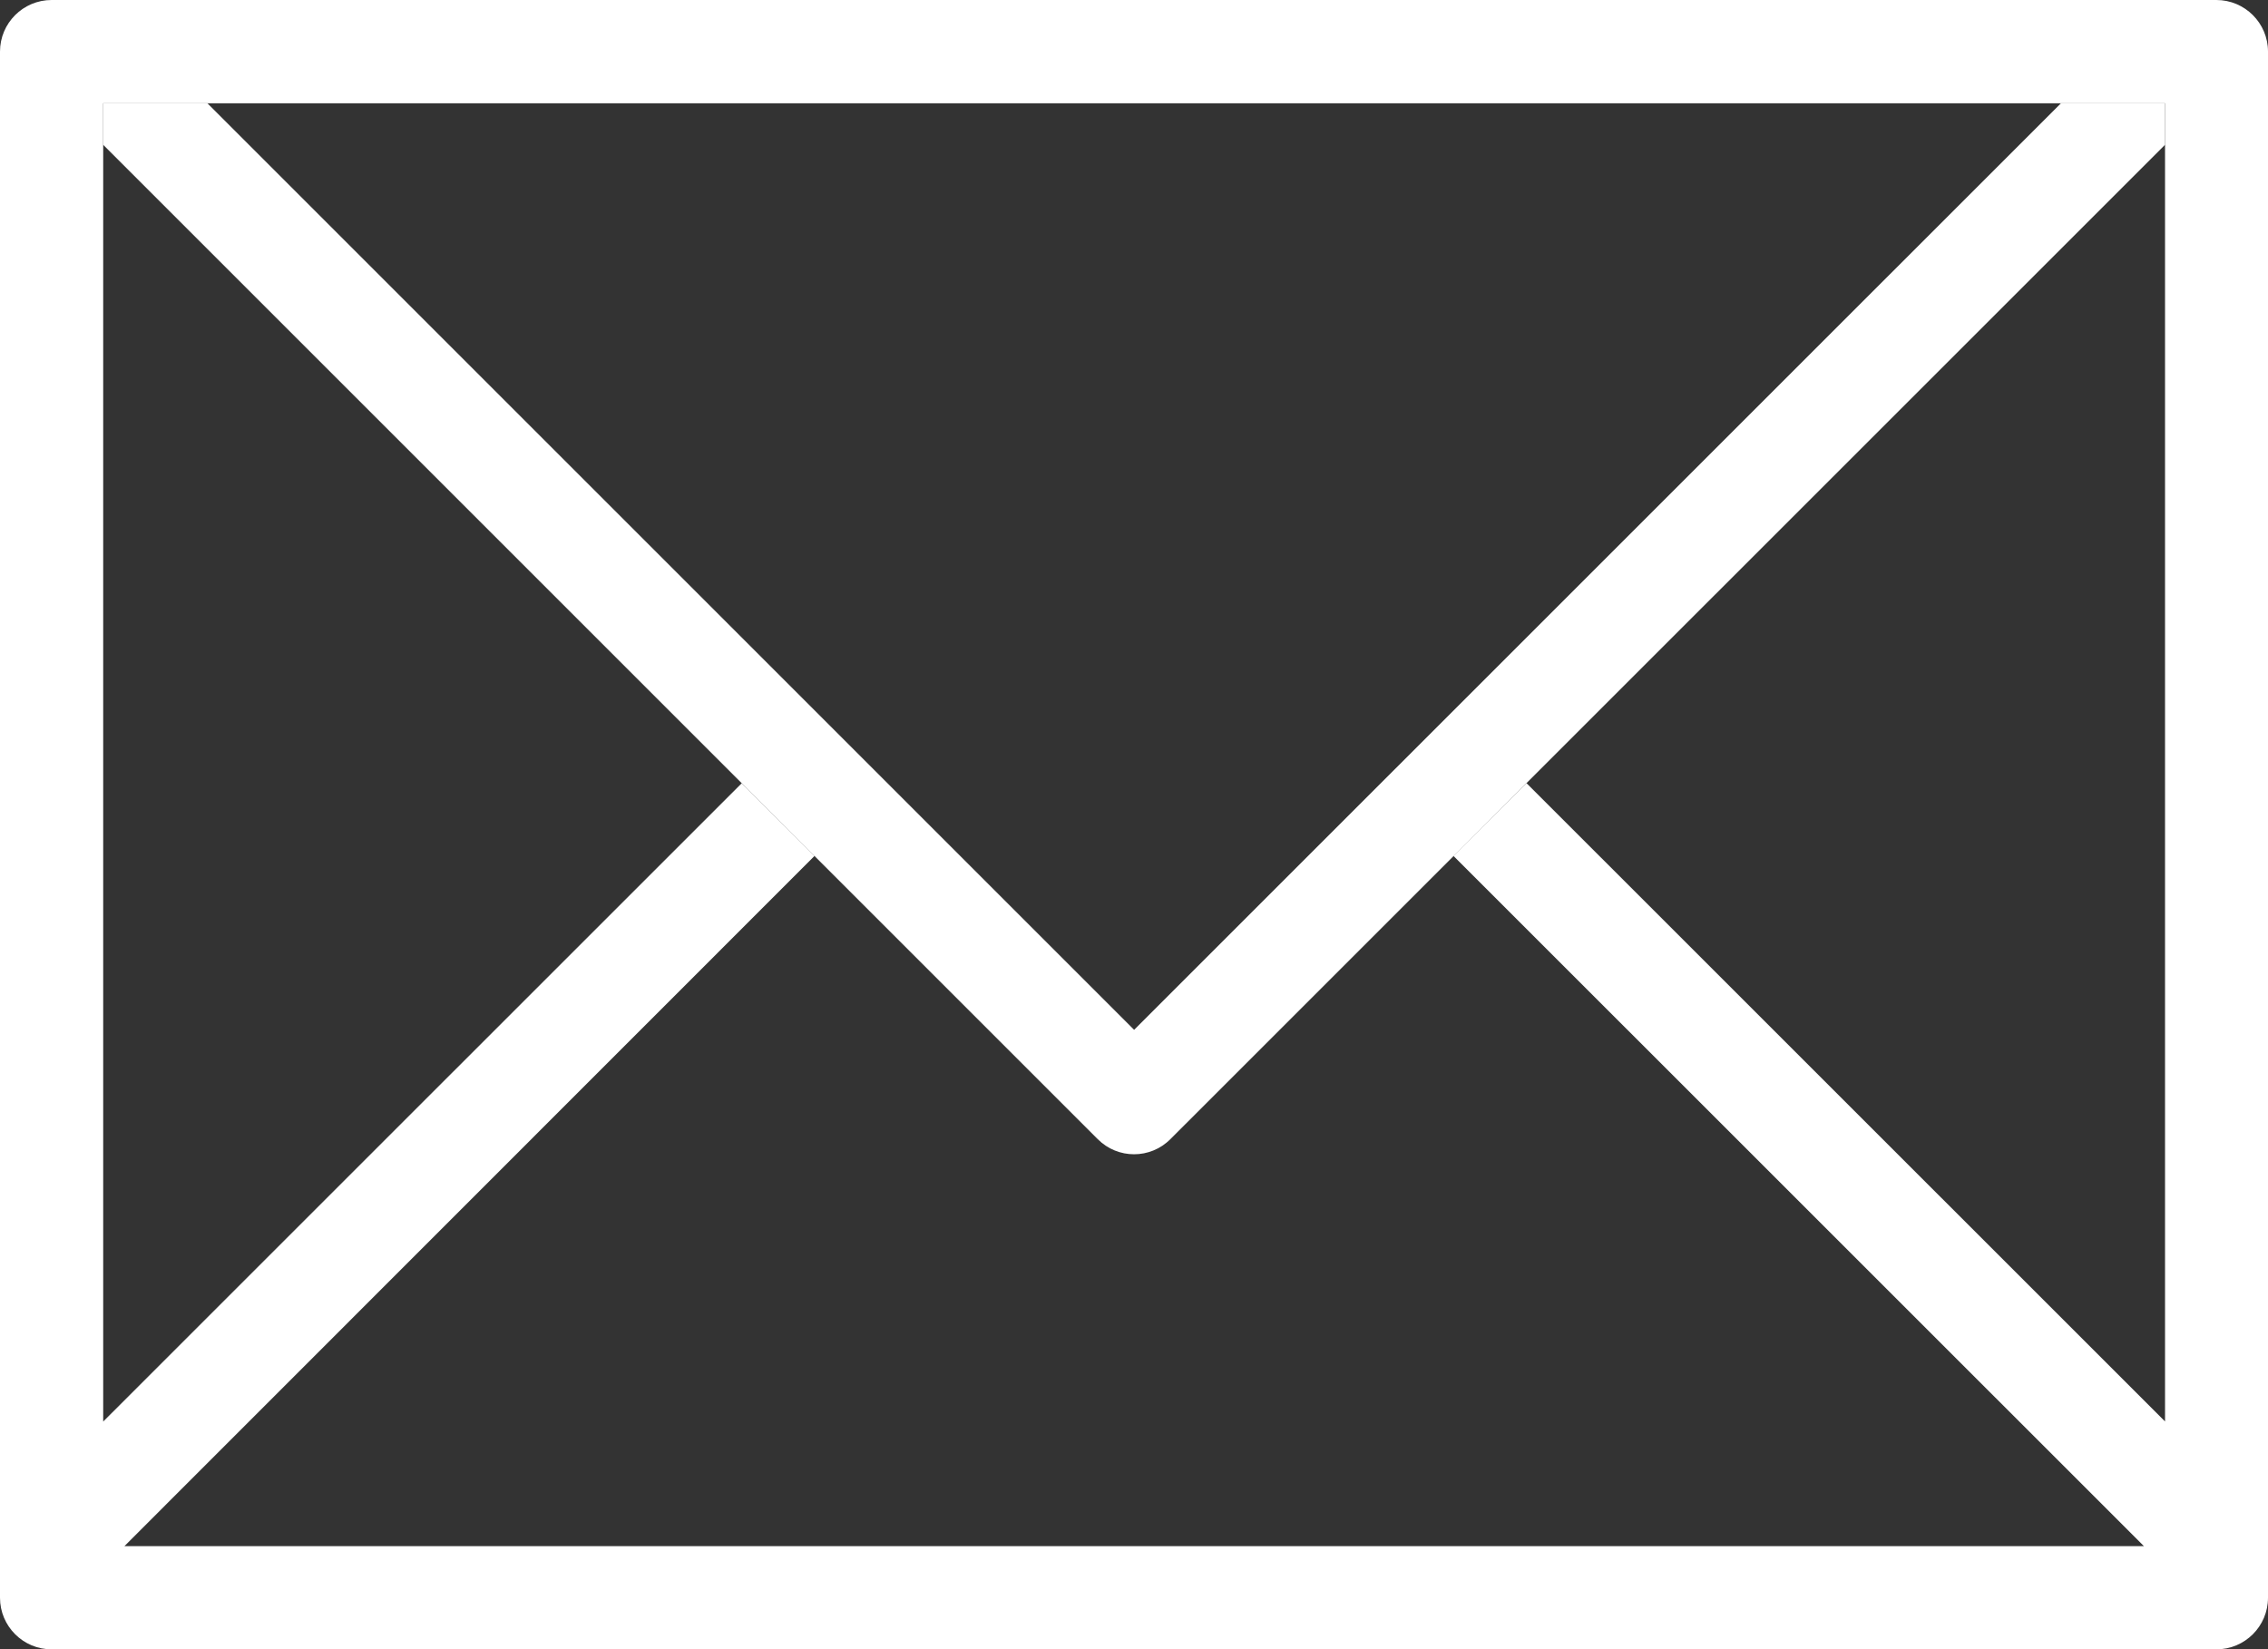
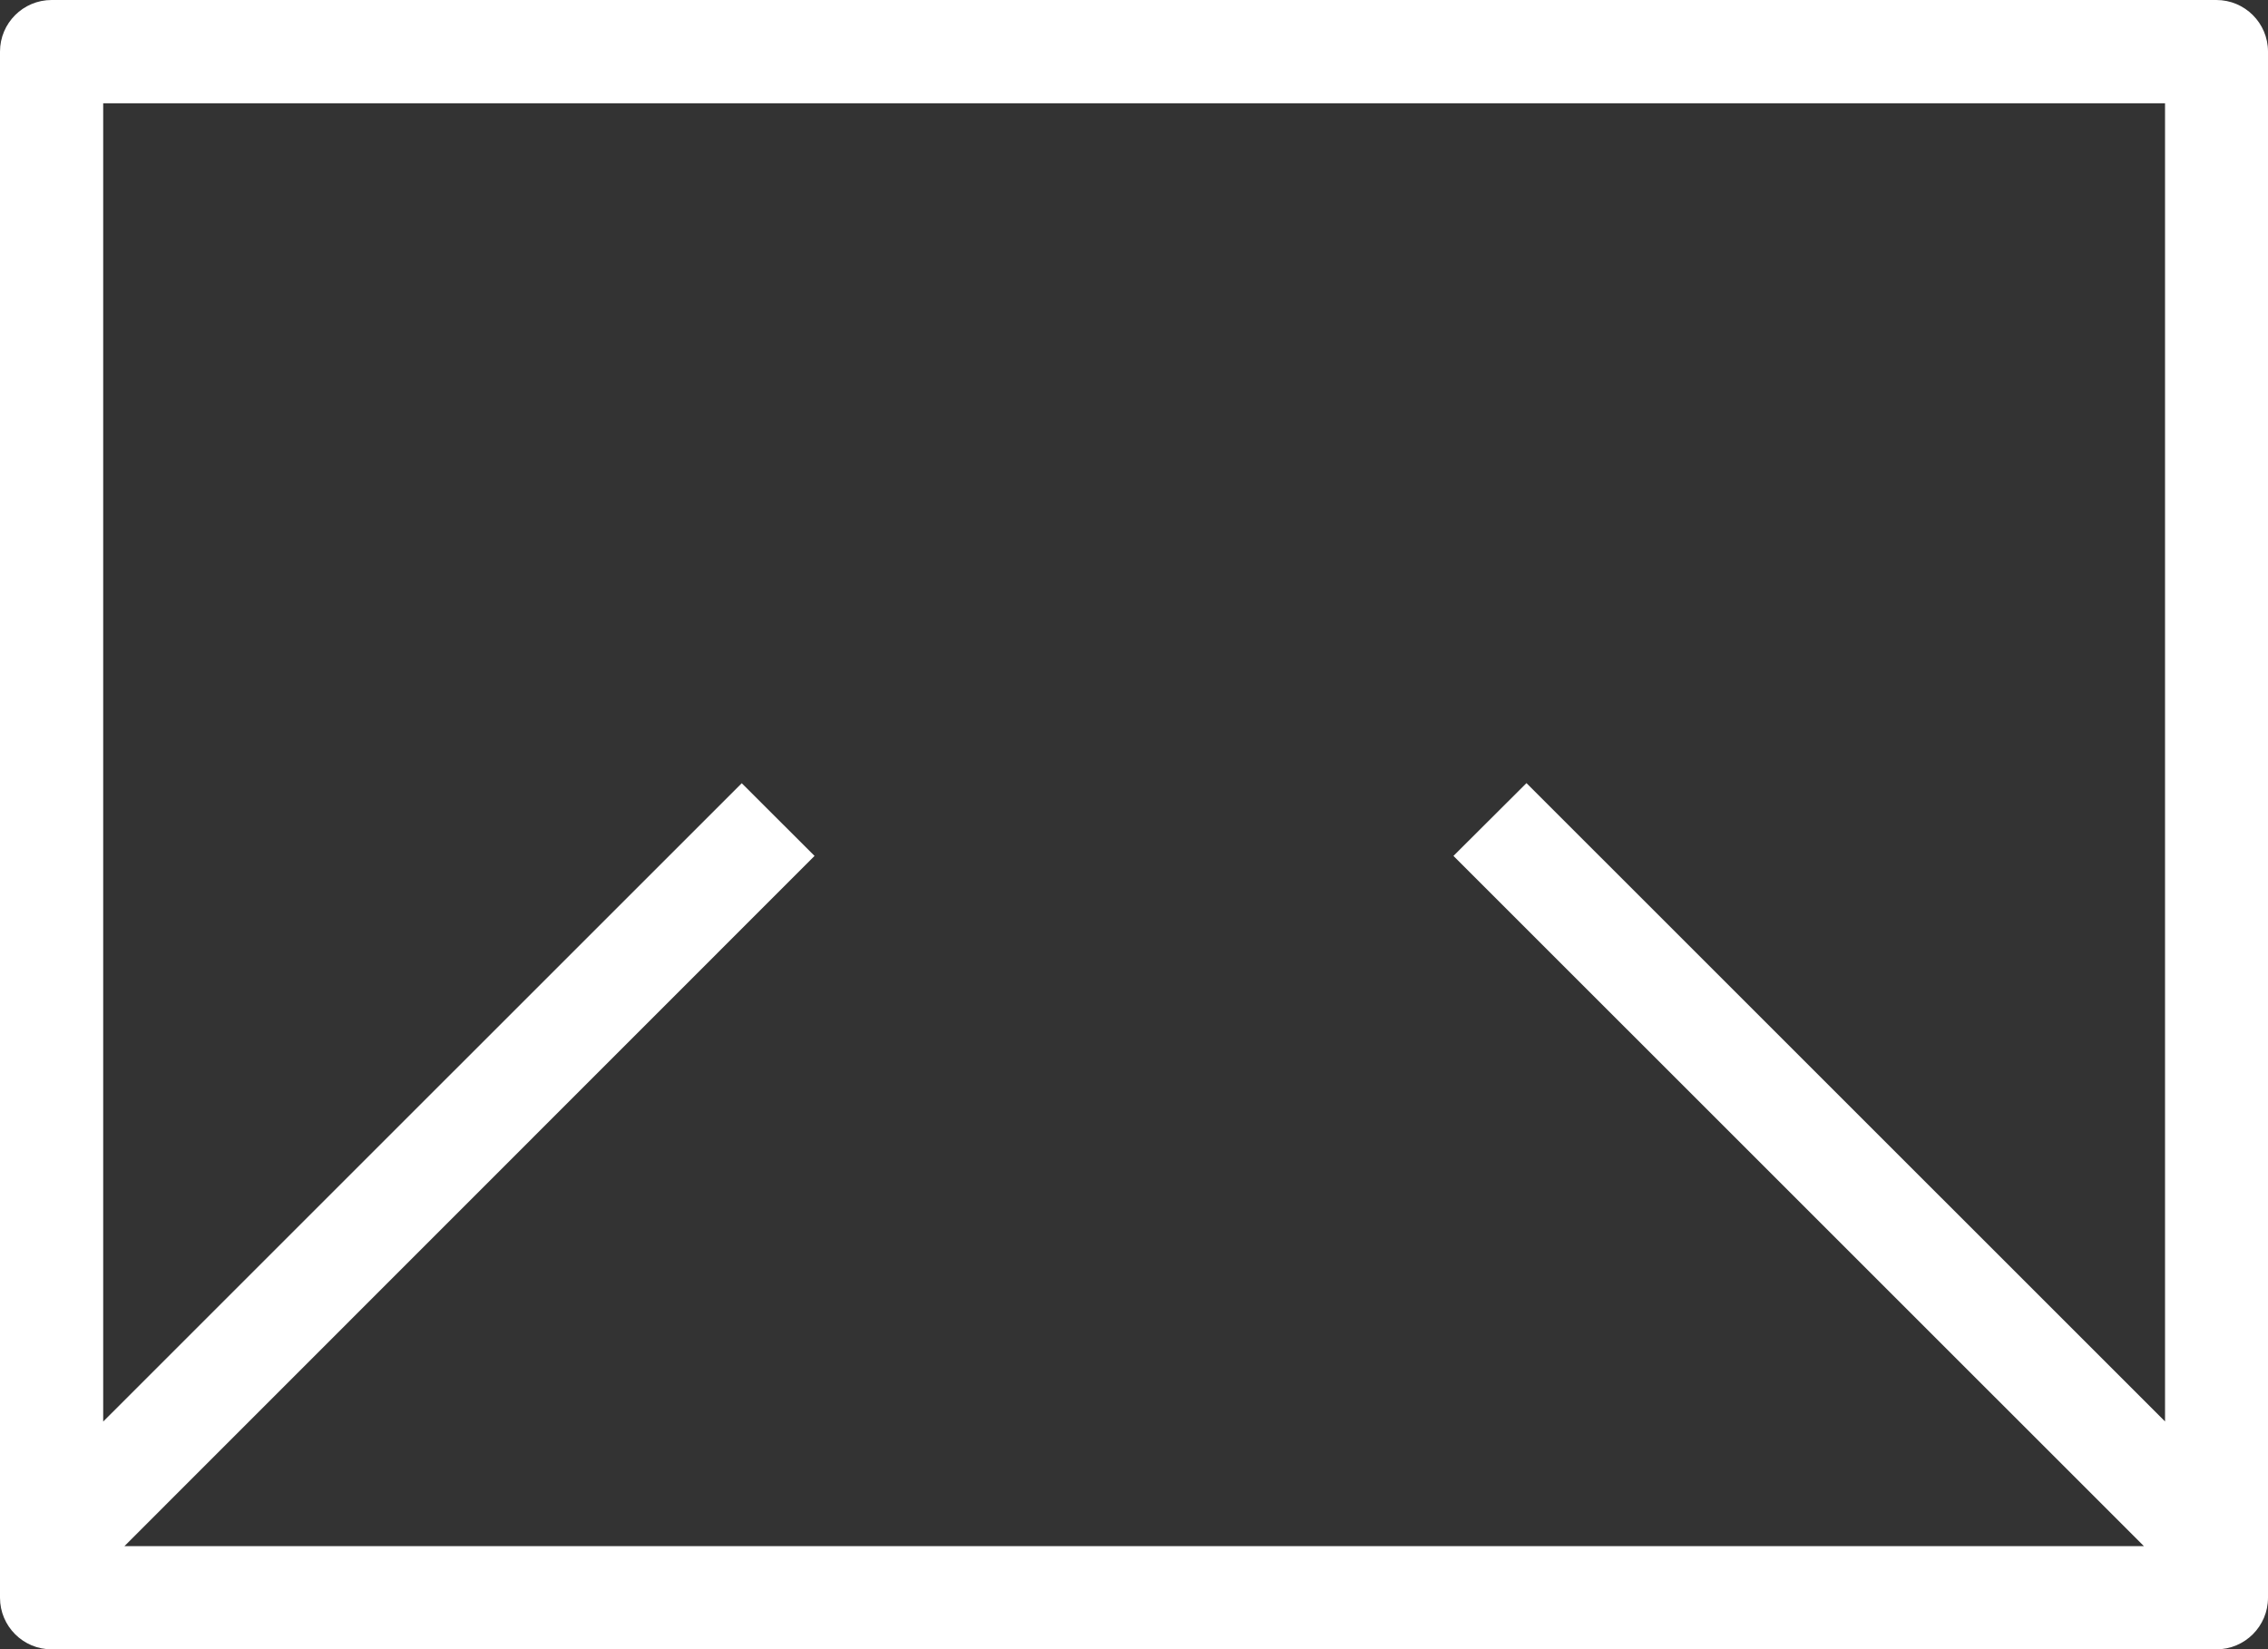
<svg xmlns="http://www.w3.org/2000/svg" version="1.1" id="レイヤー_1" x="0px" y="0px" width="20px" height="14.547px" viewBox="1.281 3.027 20 14.547" enable-background="new 1.281 3.027 20 14.547" xml:space="preserve">
  <rect x="1.281" y="3.027" width="20" height="14.547" fill="#333333" stroke="none" />
  <g>
    <path fill="#FFFFFF" d="M20.826,3.027H1.736c-0.251,0-0.455,0.204-0.455,0.455v13.637c0,0.251,0.204,0.455,0.455,0.455h19.09   c0.251,0,0.455-0.204,0.455-0.455V3.482C21.281,3.231,21.077,3.027,20.826,3.027L20.826,3.027z M20.373,15.564l-5.631-5.63   l-0.644,0.642l6.089,6.088H2.378l6.086-6.088L7.822,9.935l-5.631,5.63V3.938h18.182V15.564z M20.373,15.564" />
-     <path fill="#FFFFFF" d="M19.455,3.938l-8.173,8.172L3.11,3.938H2.191v0.366l8.77,8.77c0.177,0.178,0.464,0.178,0.641,0l8.771-8.77   V3.938H19.455z M19.455,3.938" />
  </g>
</svg>